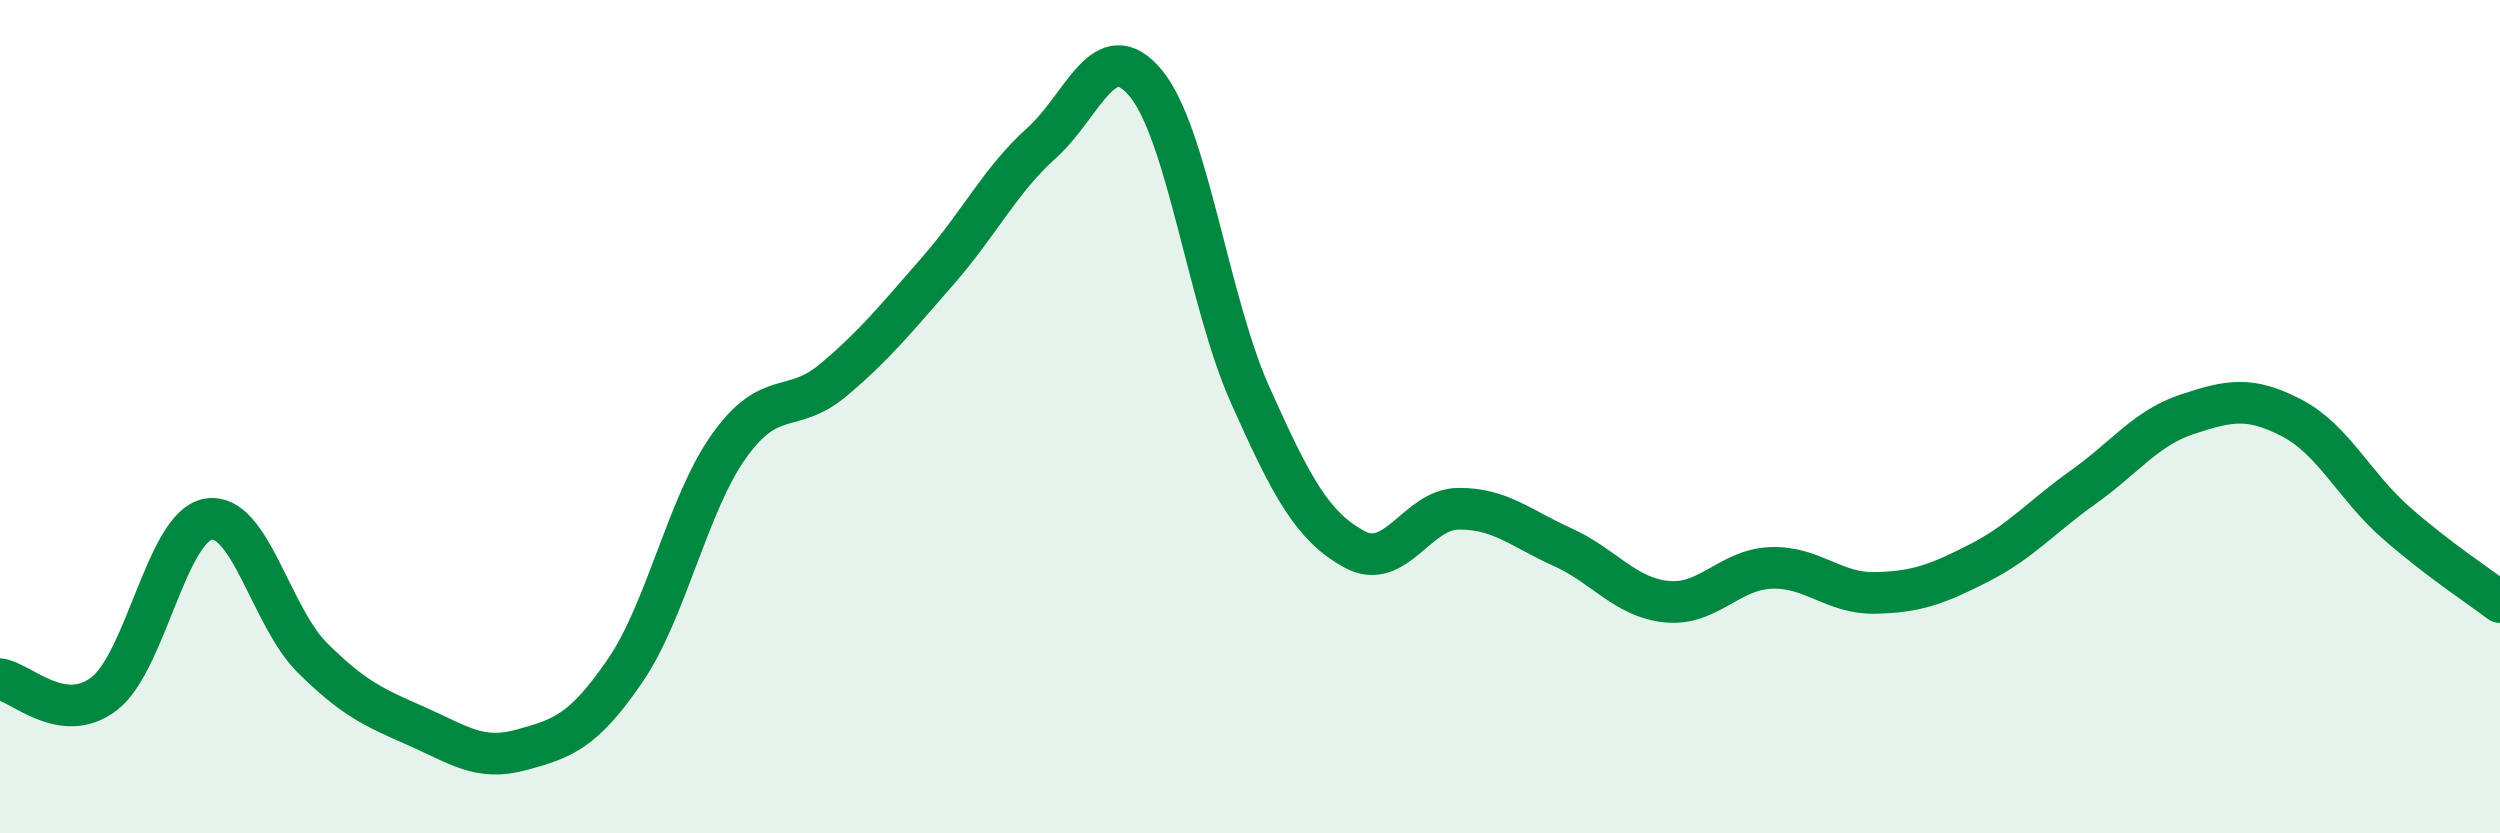
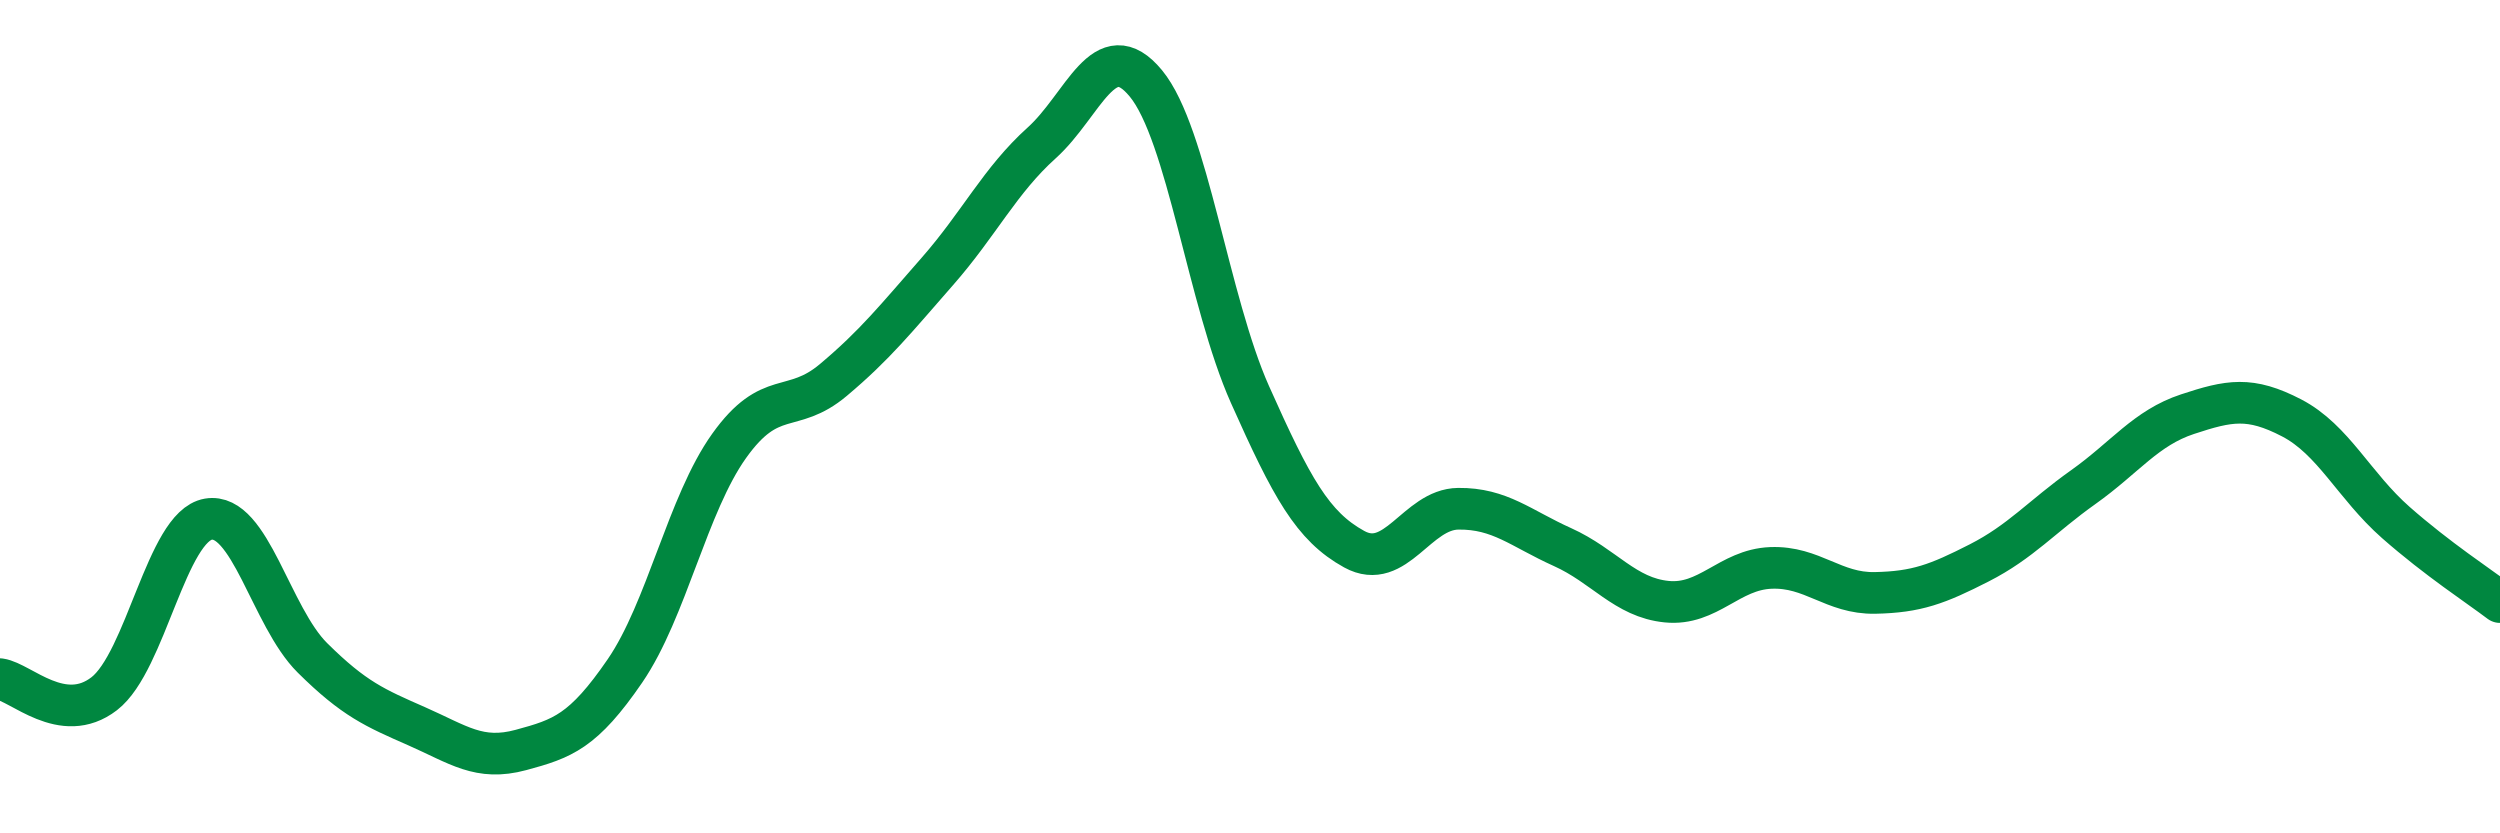
<svg xmlns="http://www.w3.org/2000/svg" width="60" height="20" viewBox="0 0 60 20">
-   <path d="M 0,16.3 C 0.5,16.37 1.5,17.42 2.5,16.65 C 3.5,15.88 4,12.63 5,12.46 C 6,12.29 6.5,14.8 7.5,15.79 C 8.5,16.78 9,16.99 10,17.43 C 11,17.87 11.5,18.27 12.5,18 C 13.5,17.73 14,17.56 15,16.1 C 16,14.64 16.5,12.1 17.5,10.7 C 18.5,9.3 19,9.96 20,9.12 C 21,8.28 21.5,7.65 22.5,6.51 C 23.5,5.37 24,4.33 25,3.43 C 26,2.53 26.5,0.79 27.5,2 C 28.5,3.21 29,7.23 30,9.47 C 31,11.71 31.5,12.63 32.5,13.18 C 33.5,13.73 34,12.22 35,12.21 C 36,12.2 36.5,12.68 37.5,13.13 C 38.5,13.58 39,14.34 40,14.44 C 41,14.54 41.5,13.67 42.5,13.63 C 43.5,13.59 44,14.25 45,14.23 C 46,14.21 46.5,14.02 47.5,13.51 C 48.5,13 49,12.4 50,11.69 C 51,10.98 51.5,10.27 52.5,9.94 C 53.5,9.61 54,9.51 55,10.03 C 56,10.55 56.5,11.66 57.5,12.54 C 58.5,13.42 59.5,14.07 60,14.45L60 20L0 20Z" fill="#008740" opacity="0.1" stroke-linecap="round" stroke-linejoin="round" />
  <path d="M 0,16.3 C 0.5,16.37 1.5,17.42 2.5,16.65 C 3.5,15.88 4,12.63 5,12.46 C 6,12.29 6.5,14.8 7.5,15.79 C 8.5,16.78 9,16.99 10,17.43 C 11,17.87 11.5,18.27 12.5,18 C 13.5,17.73 14,17.56 15,16.1 C 16,14.64 16.5,12.1 17.5,10.7 C 18.5,9.3 19,9.96 20,9.12 C 21,8.28 21.5,7.65 22.5,6.51 C 23.5,5.37 24,4.33 25,3.43 C 26,2.53 26.5,0.79 27.5,2 C 28.5,3.21 29,7.23 30,9.47 C 31,11.71 31.5,12.63 32.5,13.18 C 33.5,13.73 34,12.22 35,12.21 C 36,12.2 36.5,12.68 37.5,13.13 C 38.5,13.58 39,14.34 40,14.44 C 41,14.54 41.5,13.67 42.5,13.63 C 43.5,13.59 44,14.25 45,14.23 C 46,14.21 46.5,14.02 47.5,13.51 C 48.5,13 49,12.4 50,11.69 C 51,10.98 51.5,10.27 52.5,9.94 C 53.5,9.61 54,9.51 55,10.03 C 56,10.55 56.5,11.66 57.5,12.54 C 58.5,13.42 59.5,14.07 60,14.45" stroke="#008740" stroke-width="1" fill="none" stroke-linecap="round" stroke-linejoin="round" />
</svg>